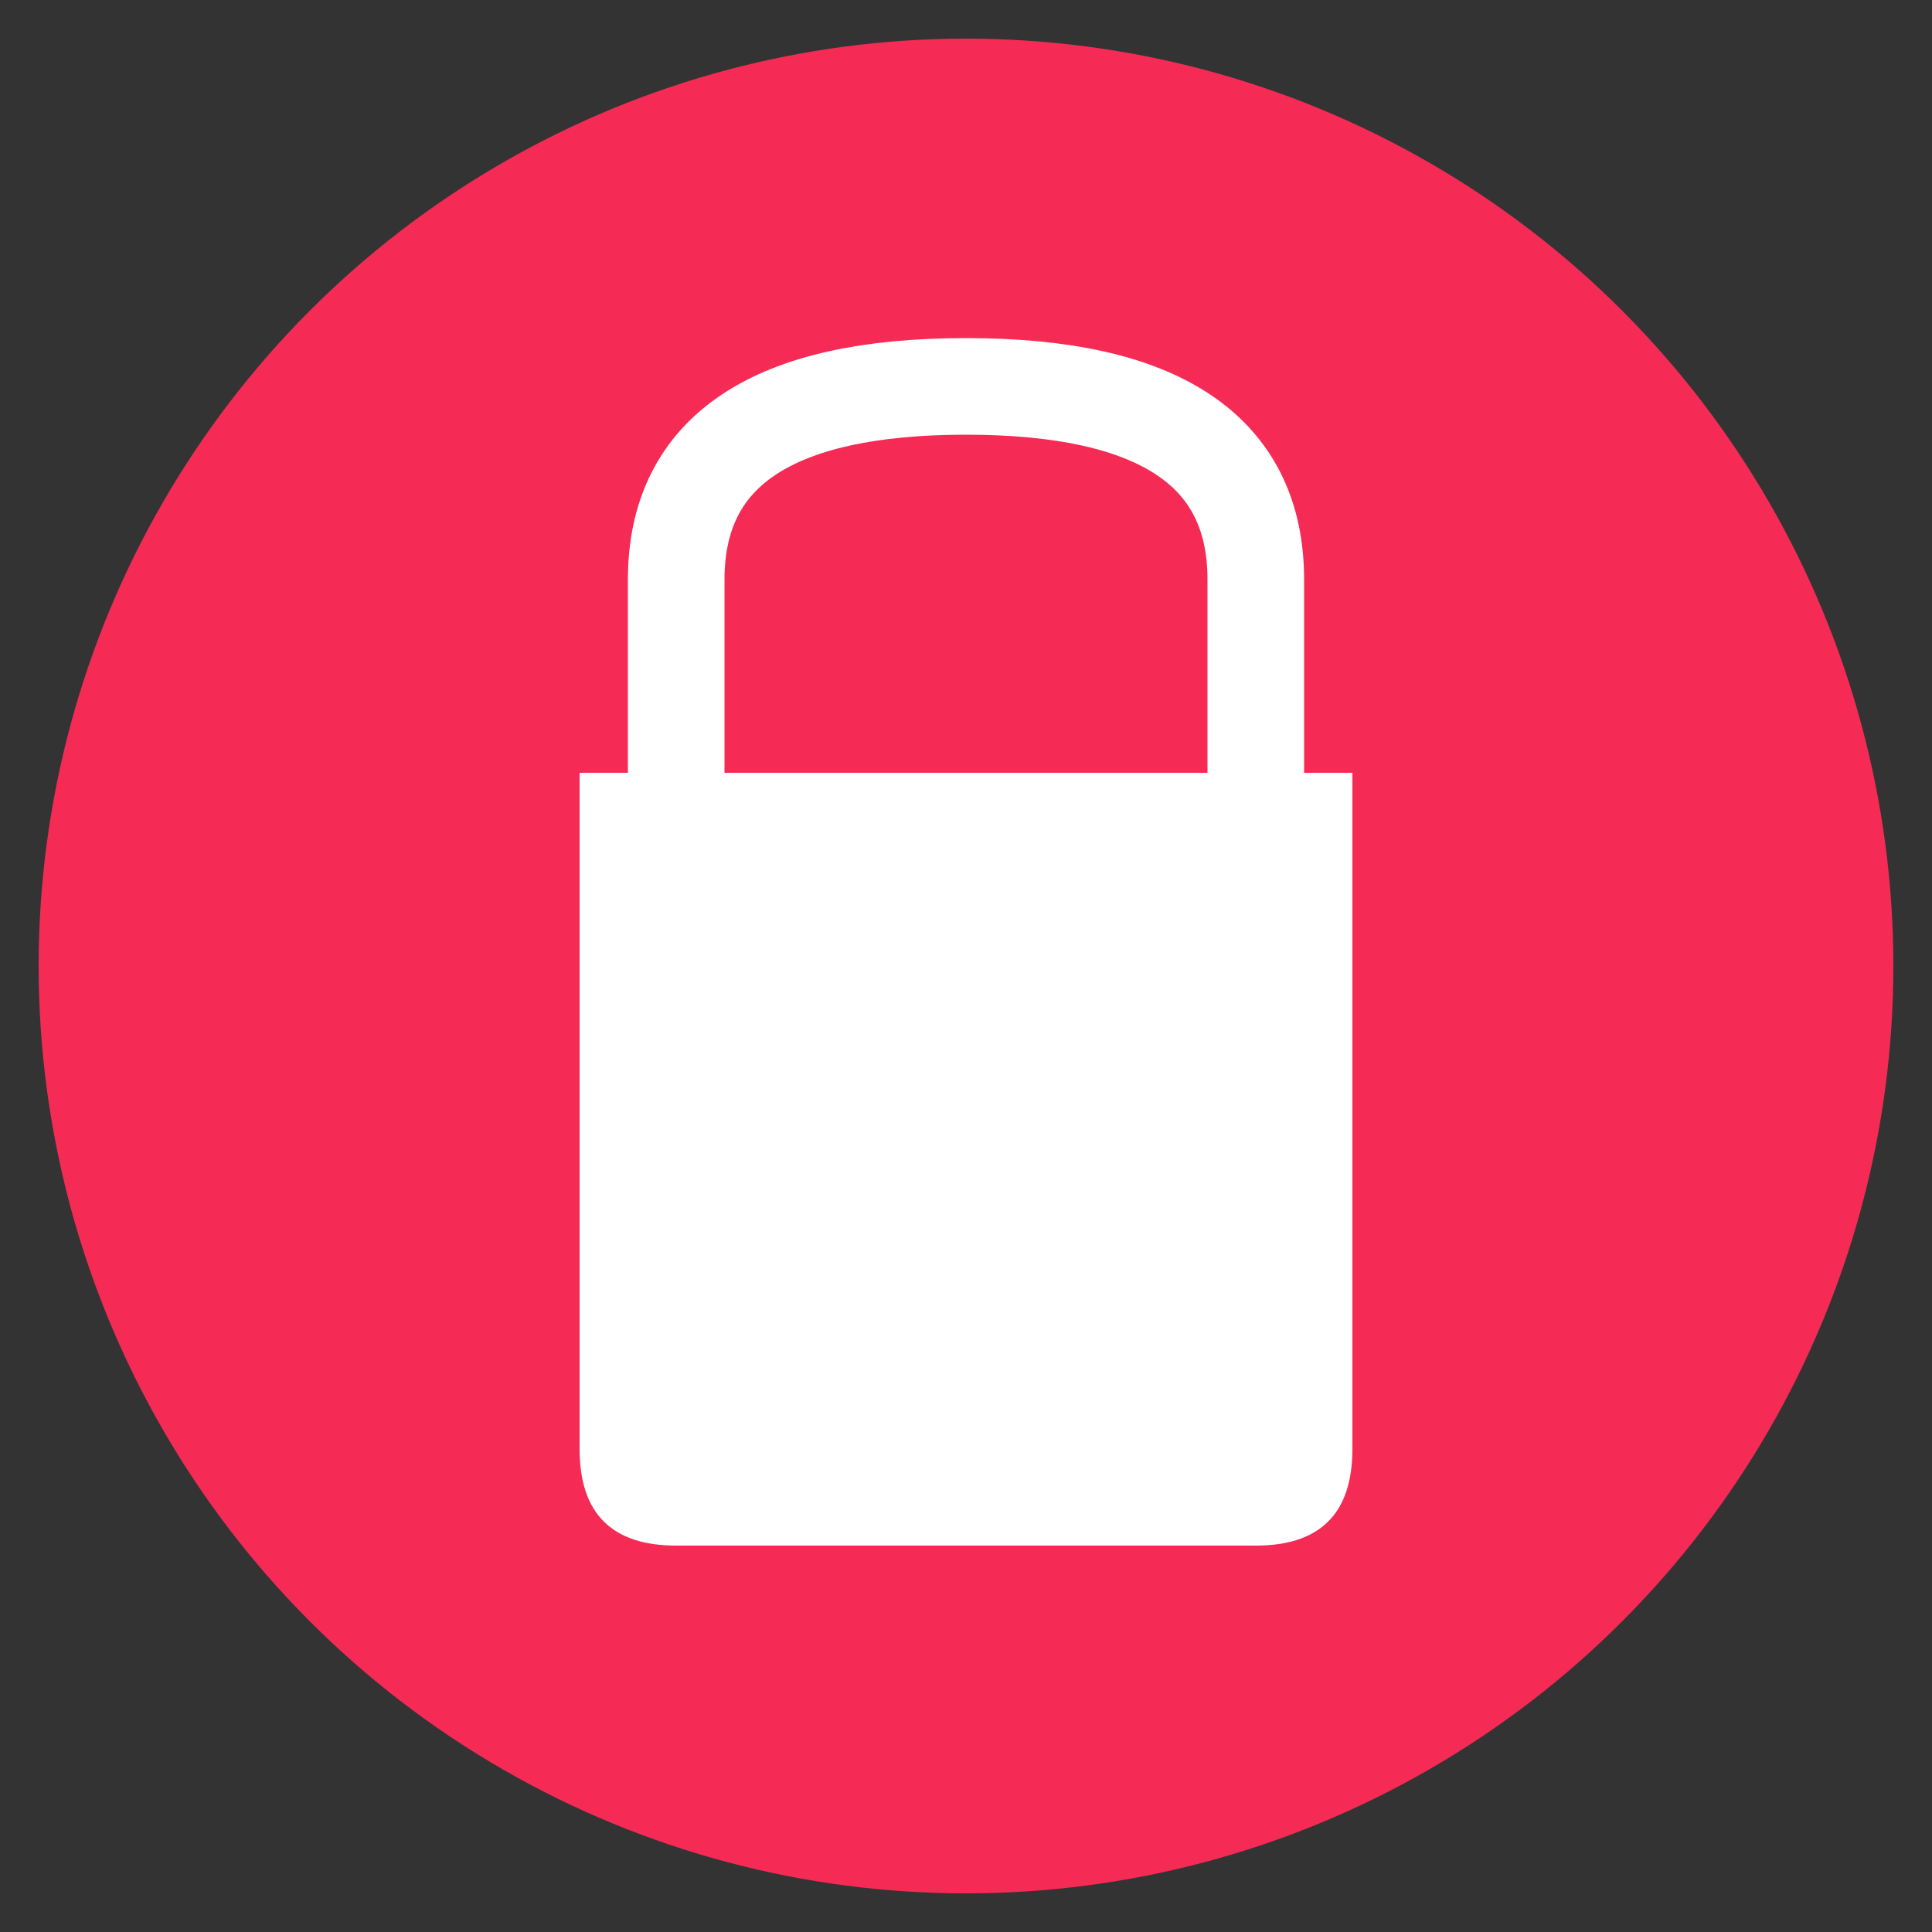
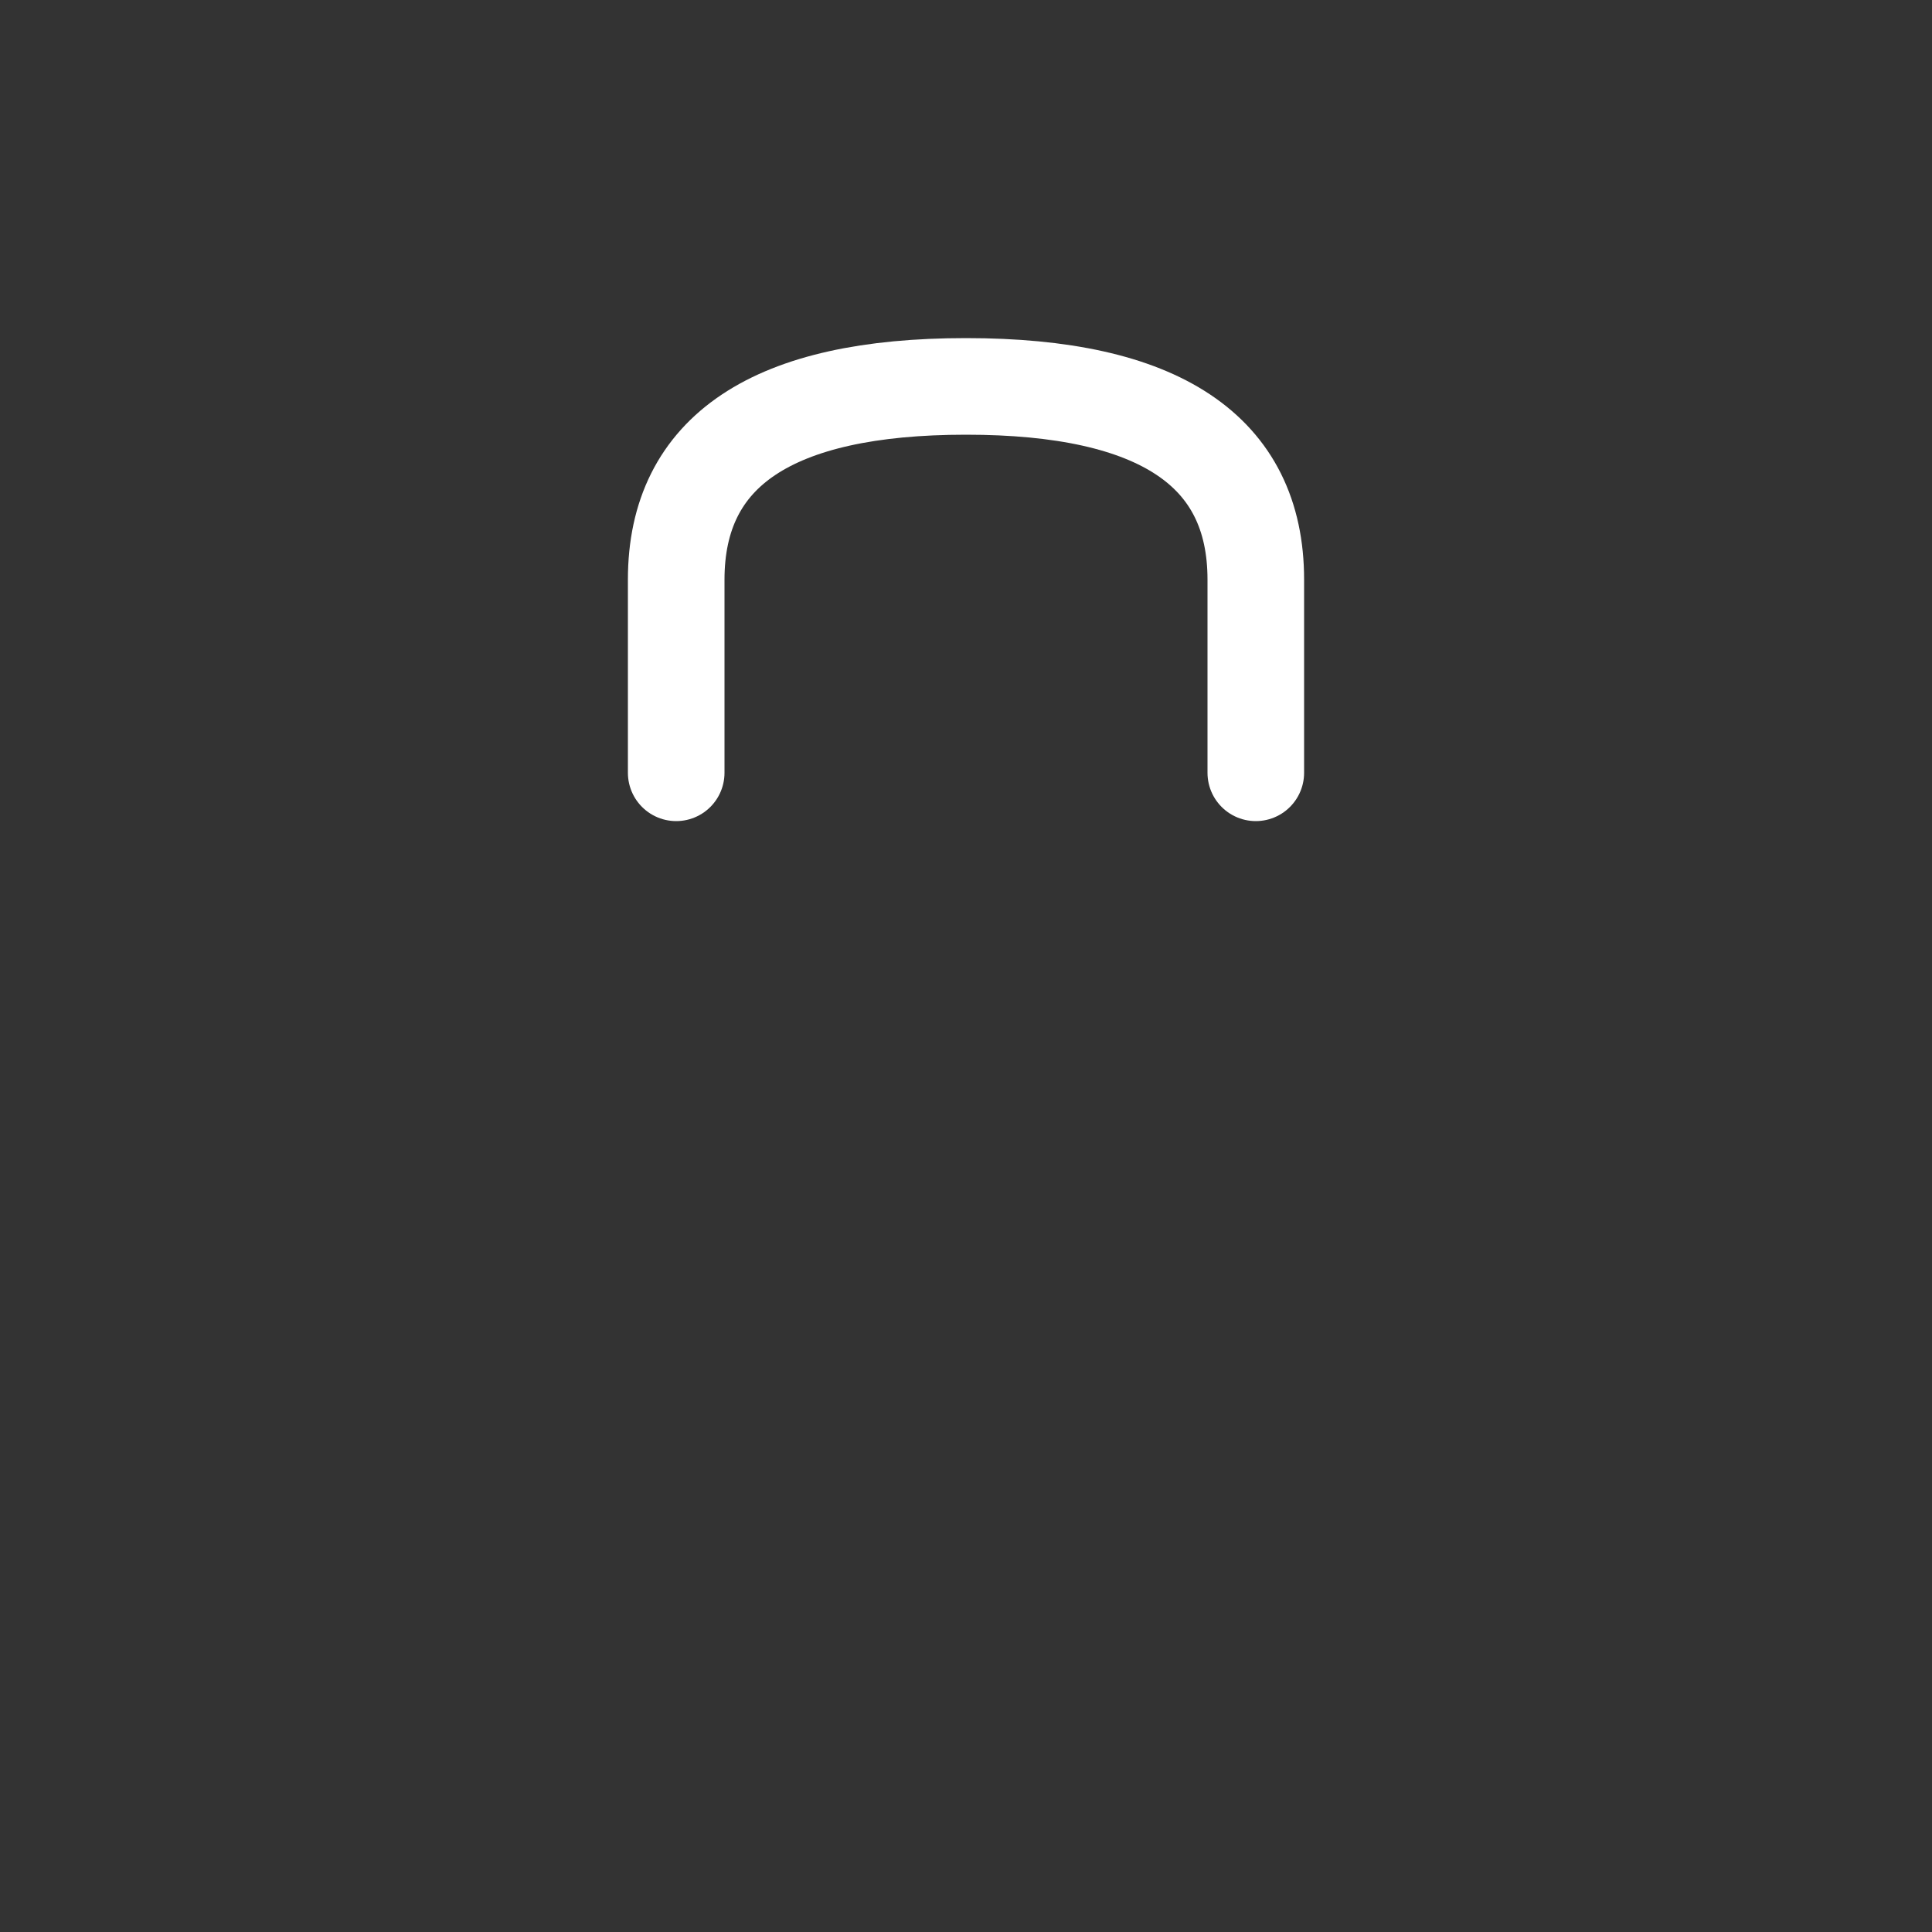
<svg xmlns="http://www.w3.org/2000/svg" viewBox="0 0 100 100">
  <rect x="0" y="0" width="100" height="100" fill="#333333" stroke="none" />
-   <circle cx="50" cy="50" r="48" fill="#F52B56" />
-   <path d="M30 40 L30 75 Q30 80 35 80 L65 80 Q70 80 70 75 L70 40 Z" fill="white" />
  <path d="M35 40 L35 30 Q35 20 50 20 Q65 20 65 30 L65 40" fill="none" stroke="white" stroke-width="5" stroke-linecap="round" />
</svg>